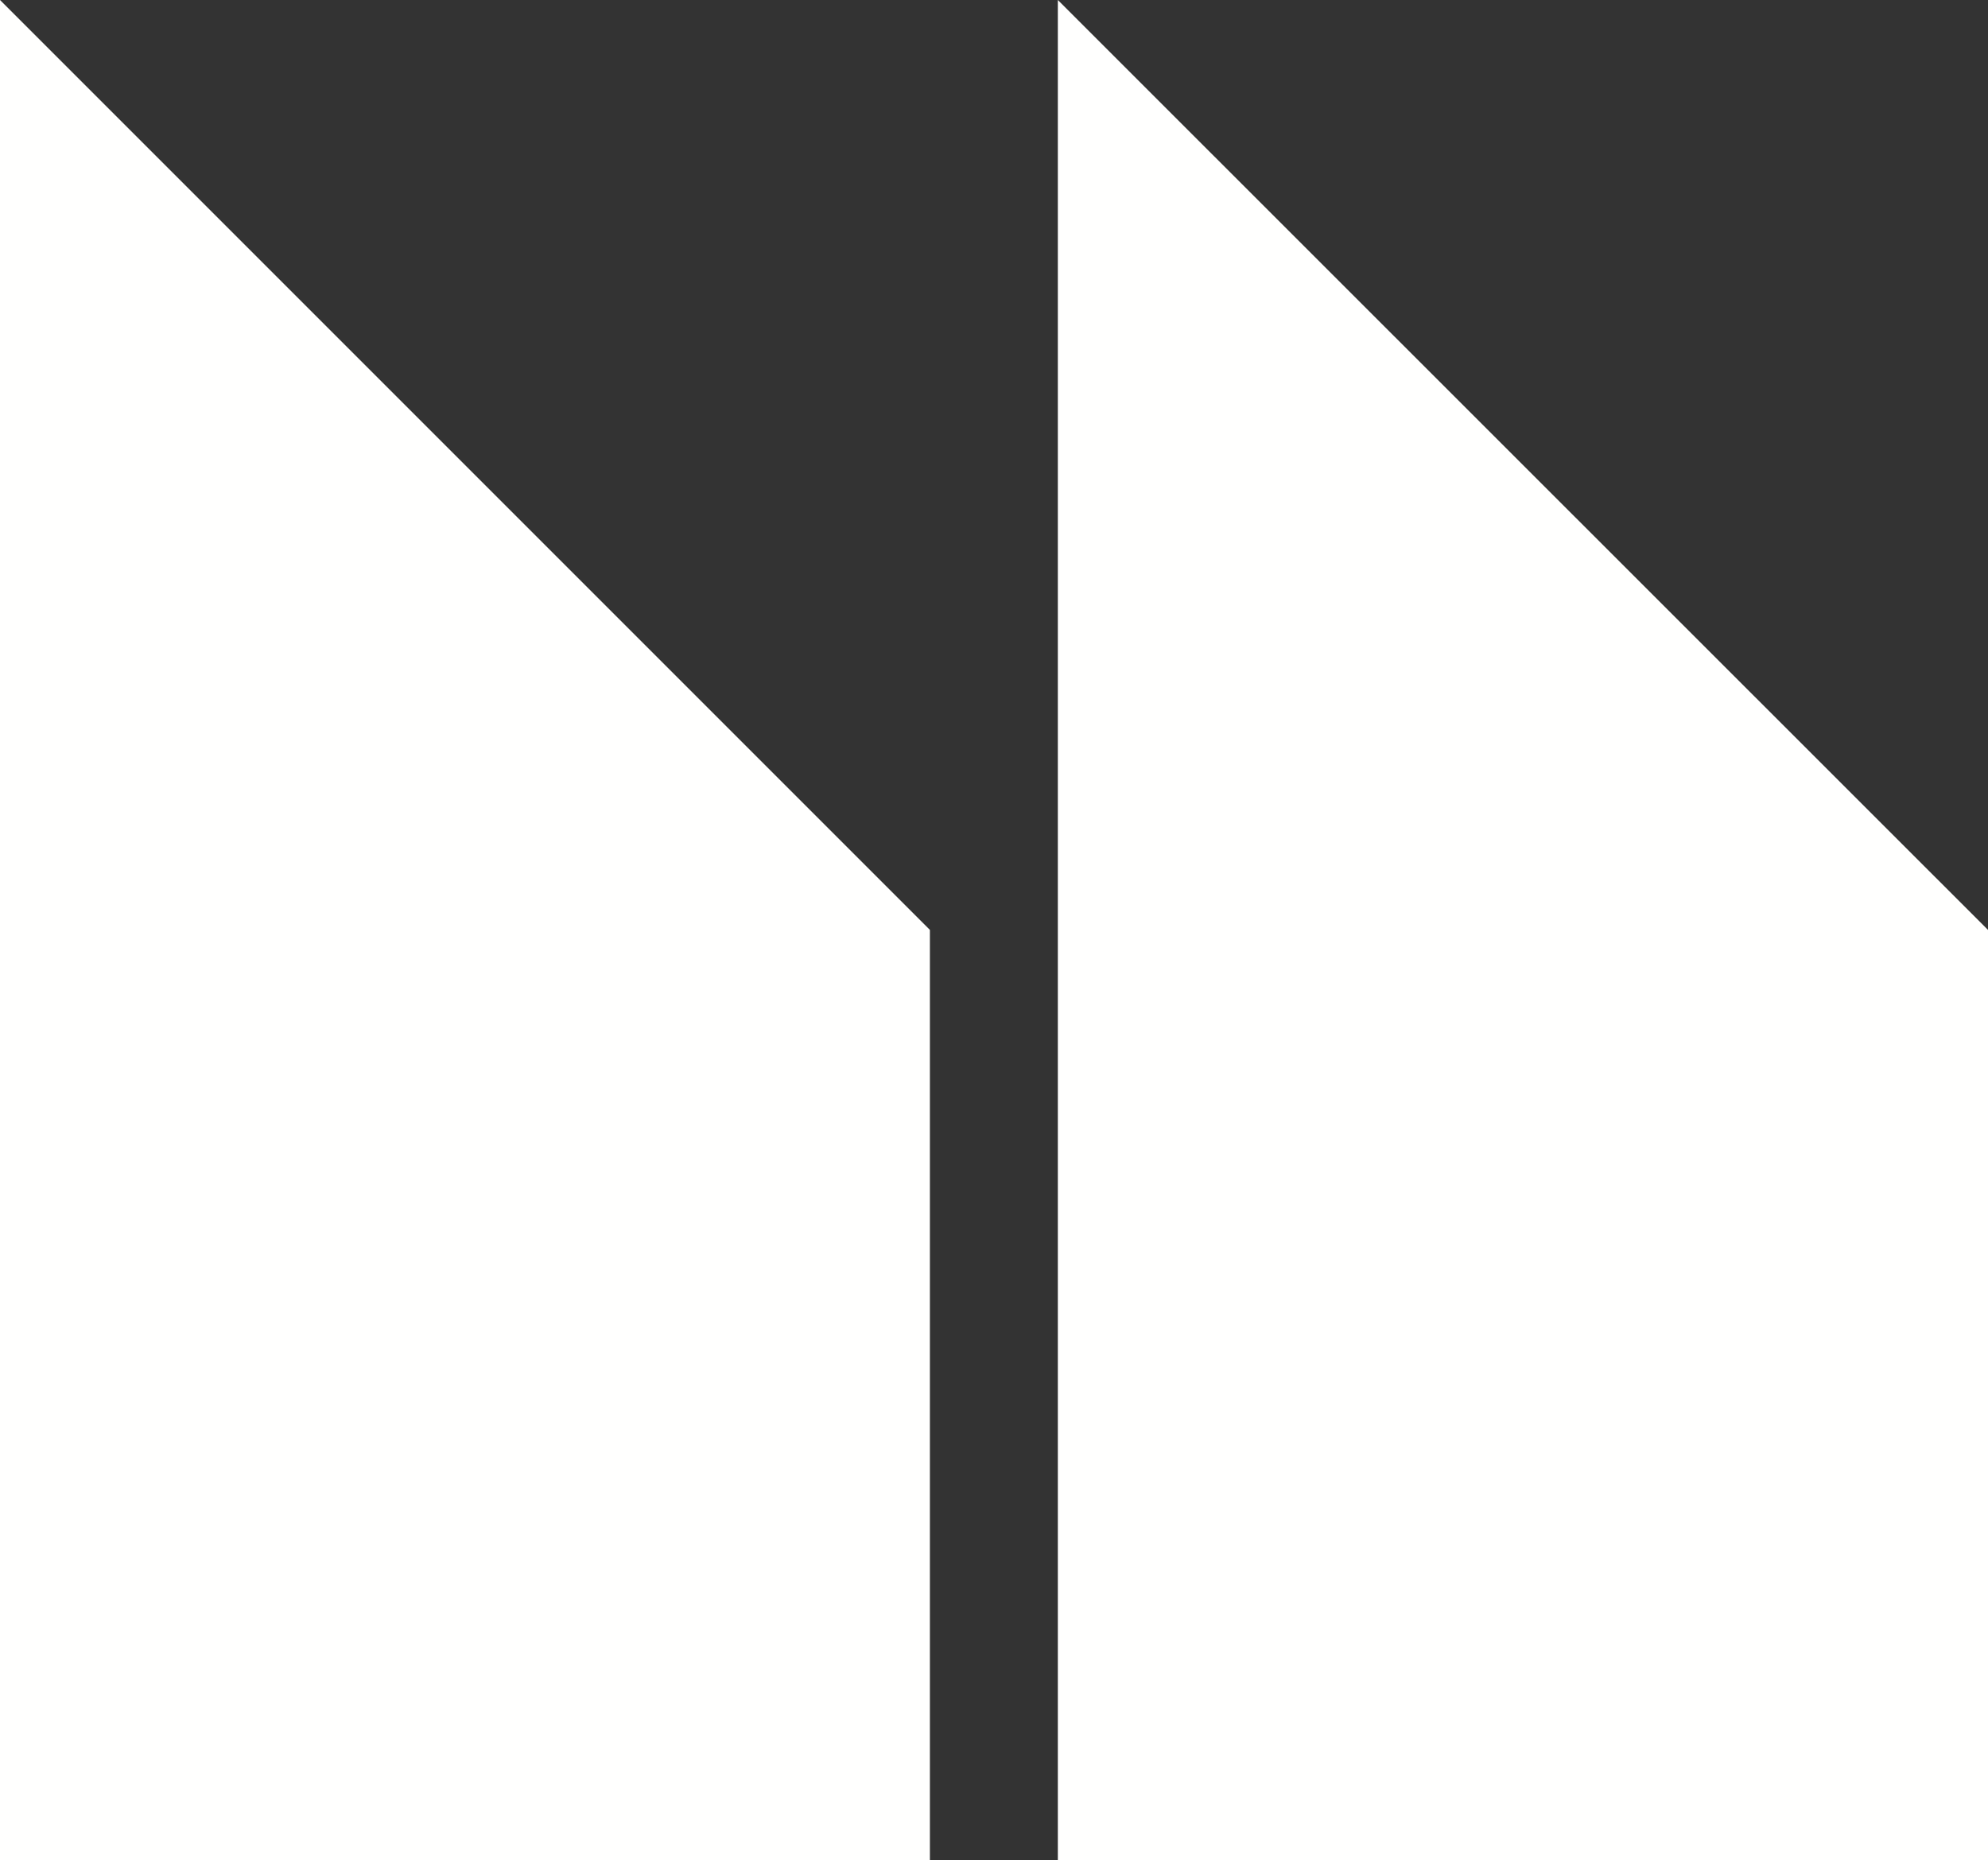
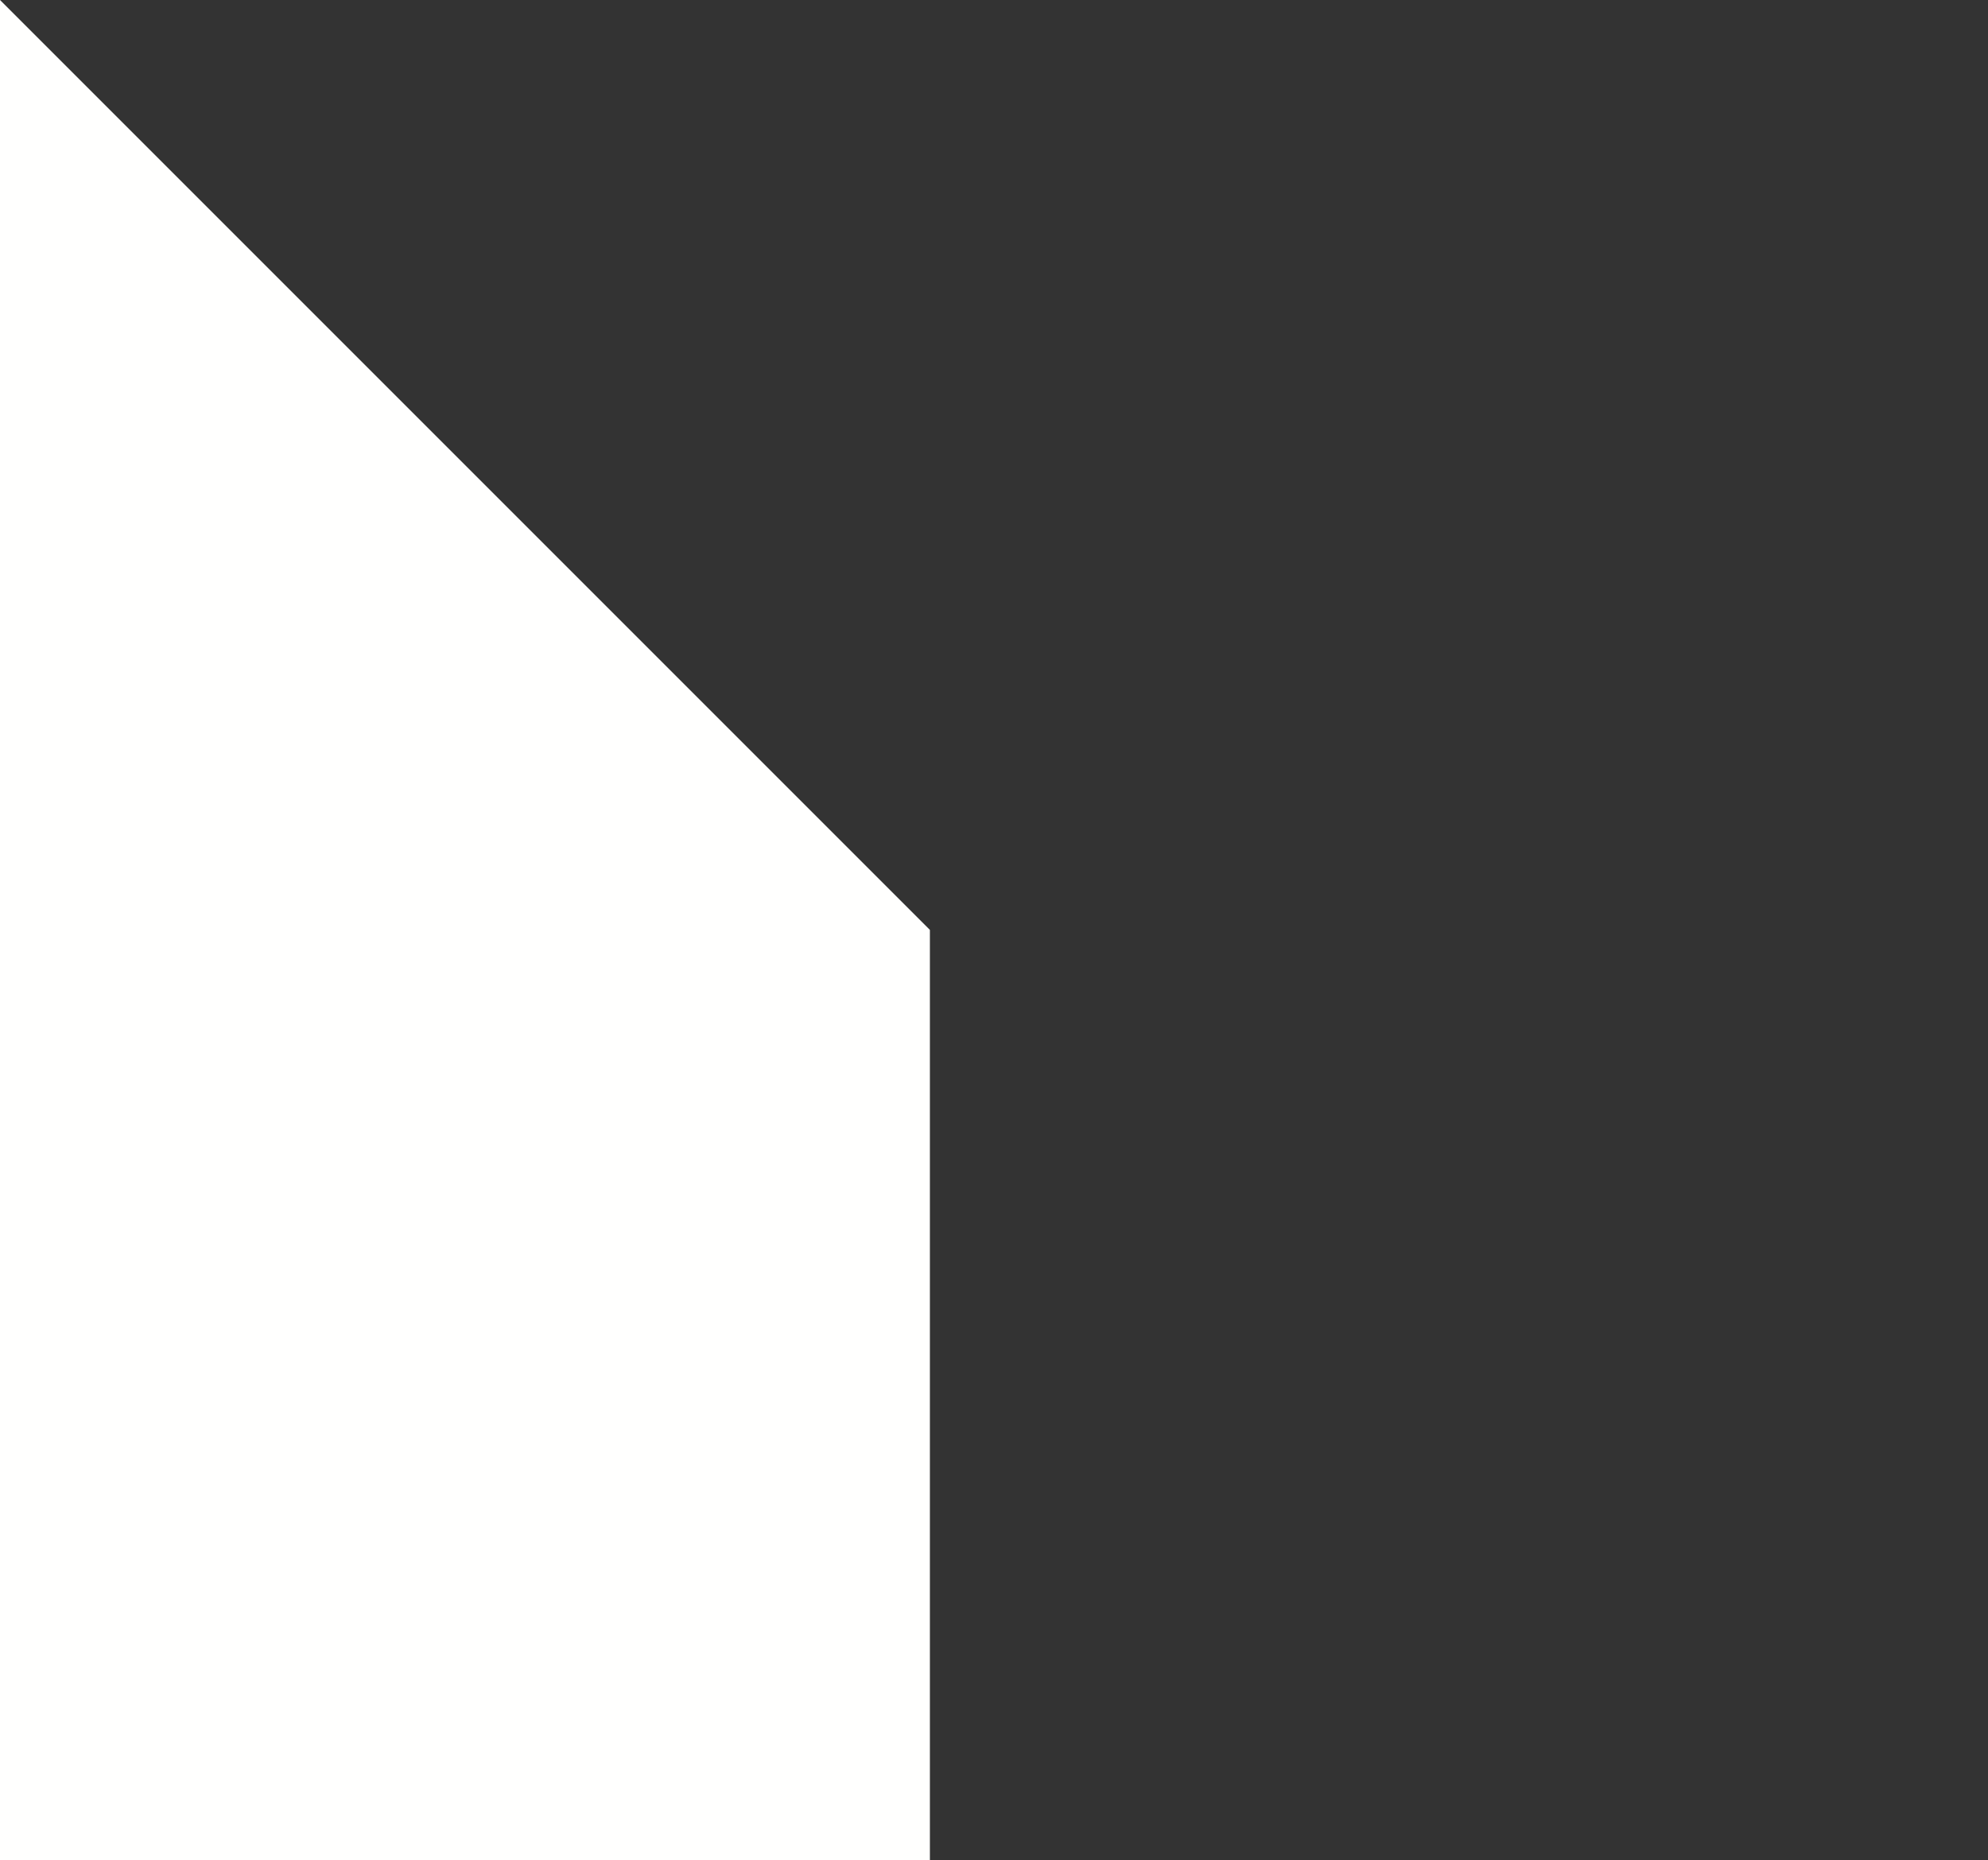
<svg xmlns="http://www.w3.org/2000/svg" x="0px" y="0px" viewBox="0 0 72.41 67.75" style="vertical-align: middle; max-width: 100%; width: 100%;" width="100%">
  <rect x="0" y="0" width="72.41" height="67.75" fill="#333333" stroke="none" />
  <g>
-     <polygon points="72.41,67.75 72.41,33.87 38.53,0 38.53,33.87 38.53,67.75" fill="rgb(255,255,254)">
-     </polygon>
    <polygon points="33.87,67.75 33.87,33.87 0,0 0,33.87 0,67.75" fill="rgb(255,255,254)">
    </polygon>
  </g>
</svg>